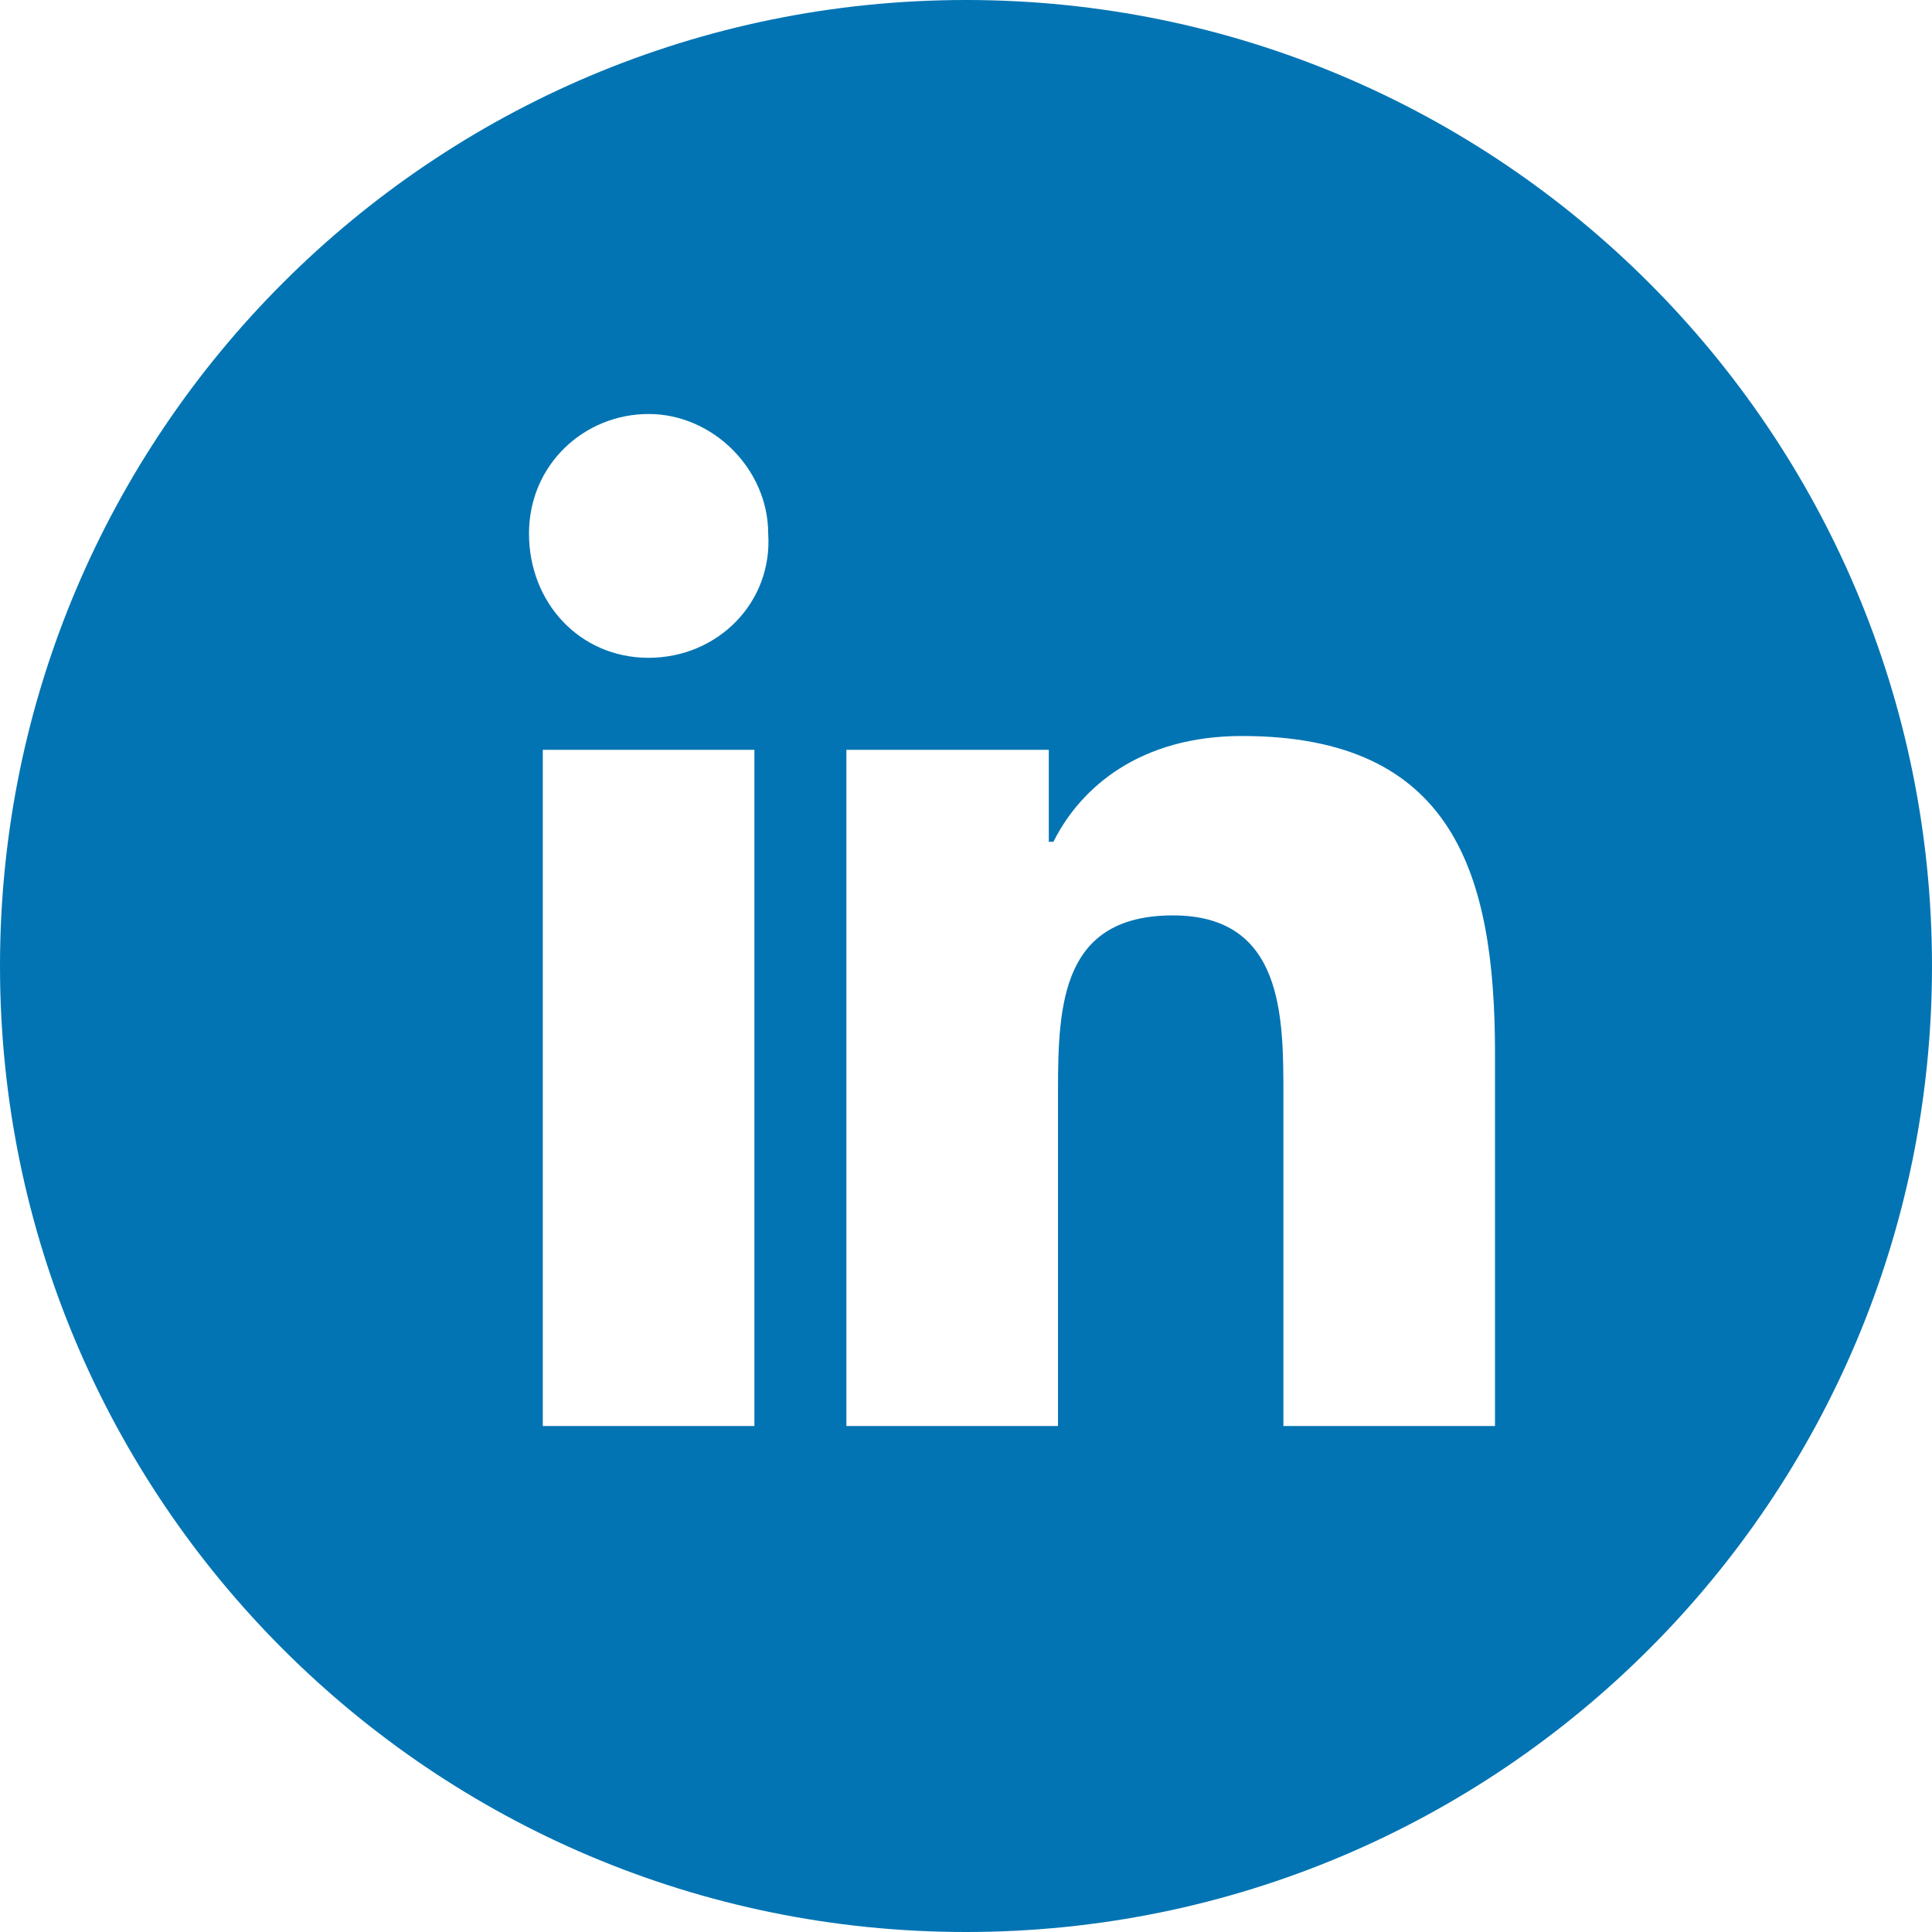
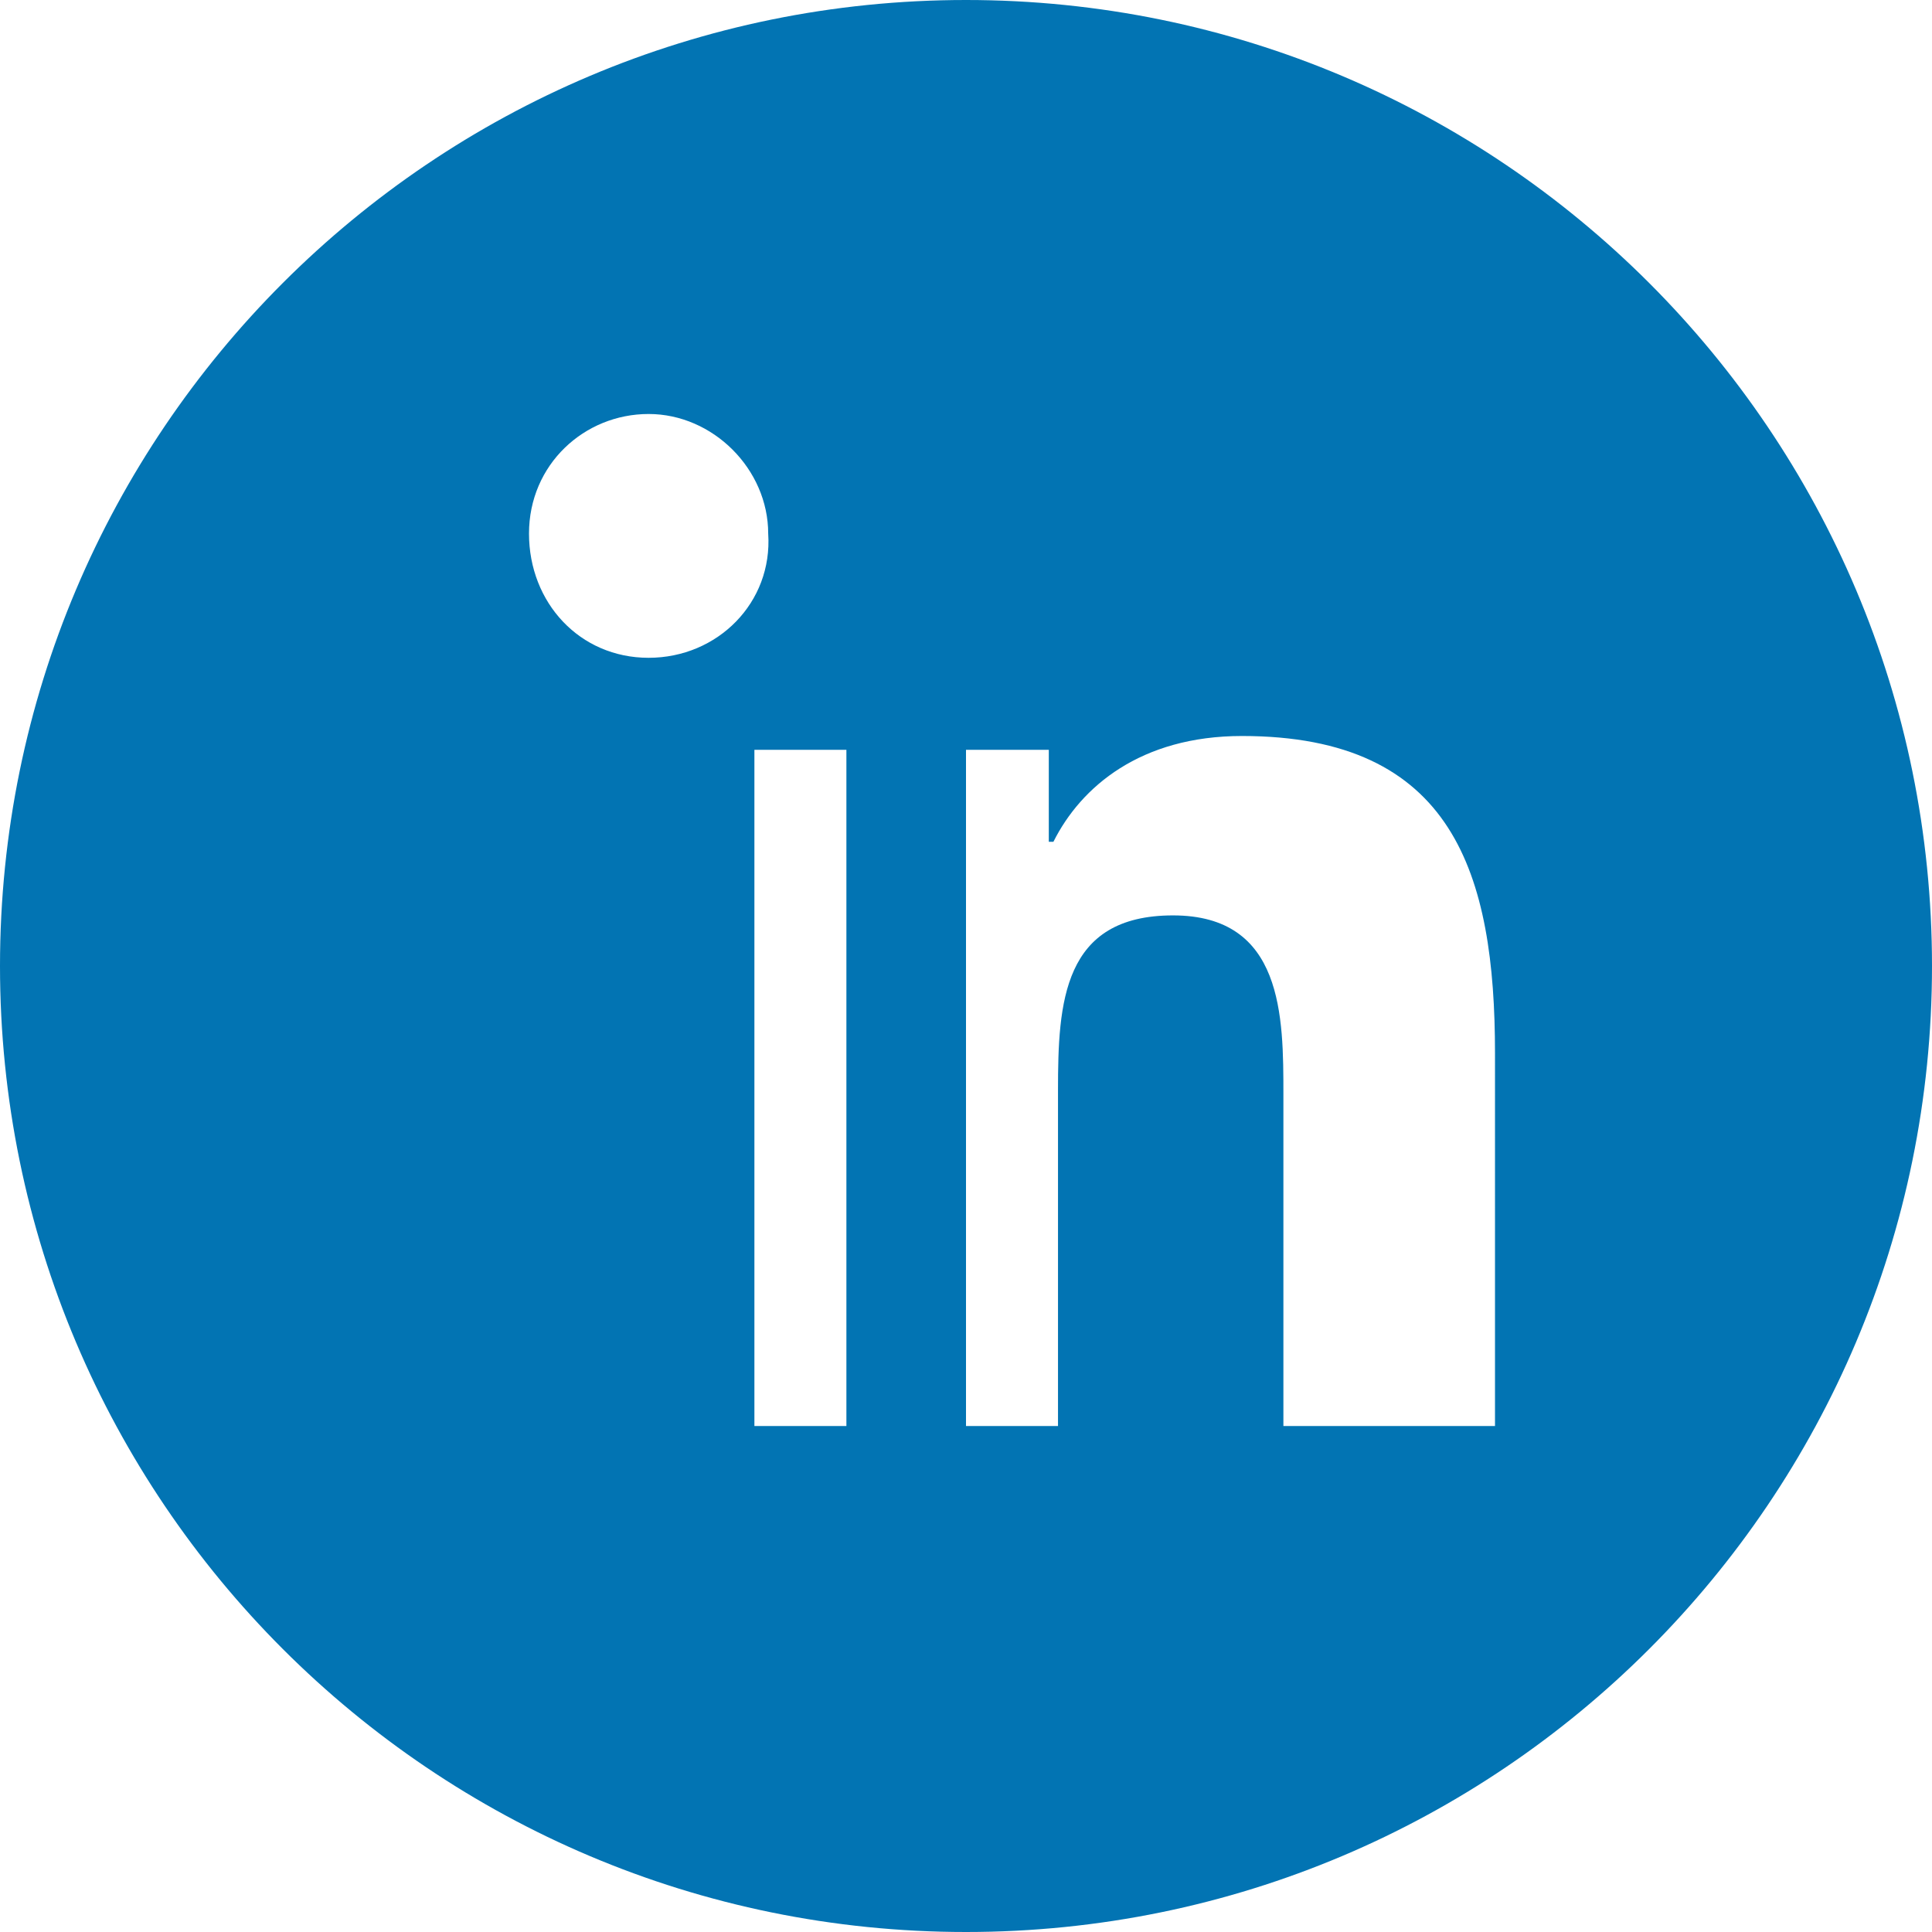
<svg xmlns="http://www.w3.org/2000/svg" version="1.1" id="Capa_1" x="0px" y="0px" viewBox="0 0 42 42" style="enable-background:new 0 0 42 42;" xml:space="preserve">
  <style type="text/css">
	.st0{fill:#0274B3;}
</style>
-   <path class="st0" d="M21,0C9.4,0,0,9.4,0,21s9.4,21,21,21s21-9.4,21-21S32.6,0,21,0z M16.4,31h-4.6V16.3h4.6V31z M14.1,14.3  c-1.5,0-2.6-1.2-2.6-2.7S12.7,9,14.1,9s2.6,1.2,2.6,2.6C16.8,13.1,15.6,14.3,14.1,14.3z M32.5,31L32.5,31h-4.6v-7.2  c0-1.7,0-3.9-2.4-3.9S23,21.8,23,23.7V31h-4.6V16.3h4.4v2h0.1c0.6-1.2,1.9-2.3,4.1-2.3c4.6,0,5.5,3,5.5,6.9V31z" />
+   <path class="st0" d="M21,0C9.4,0,0,9.4,0,21s9.4,21,21,21s21-9.4,21-21S32.6,0,21,0z M16.4,31V16.3h4.6V31z M14.1,14.3  c-1.5,0-2.6-1.2-2.6-2.7S12.7,9,14.1,9s2.6,1.2,2.6,2.6C16.8,13.1,15.6,14.3,14.1,14.3z M32.5,31L32.5,31h-4.6v-7.2  c0-1.7,0-3.9-2.4-3.9S23,21.8,23,23.7V31h-4.6V16.3h4.4v2h0.1c0.6-1.2,1.9-2.3,4.1-2.3c4.6,0,5.5,3,5.5,6.9V31z" />
</svg>